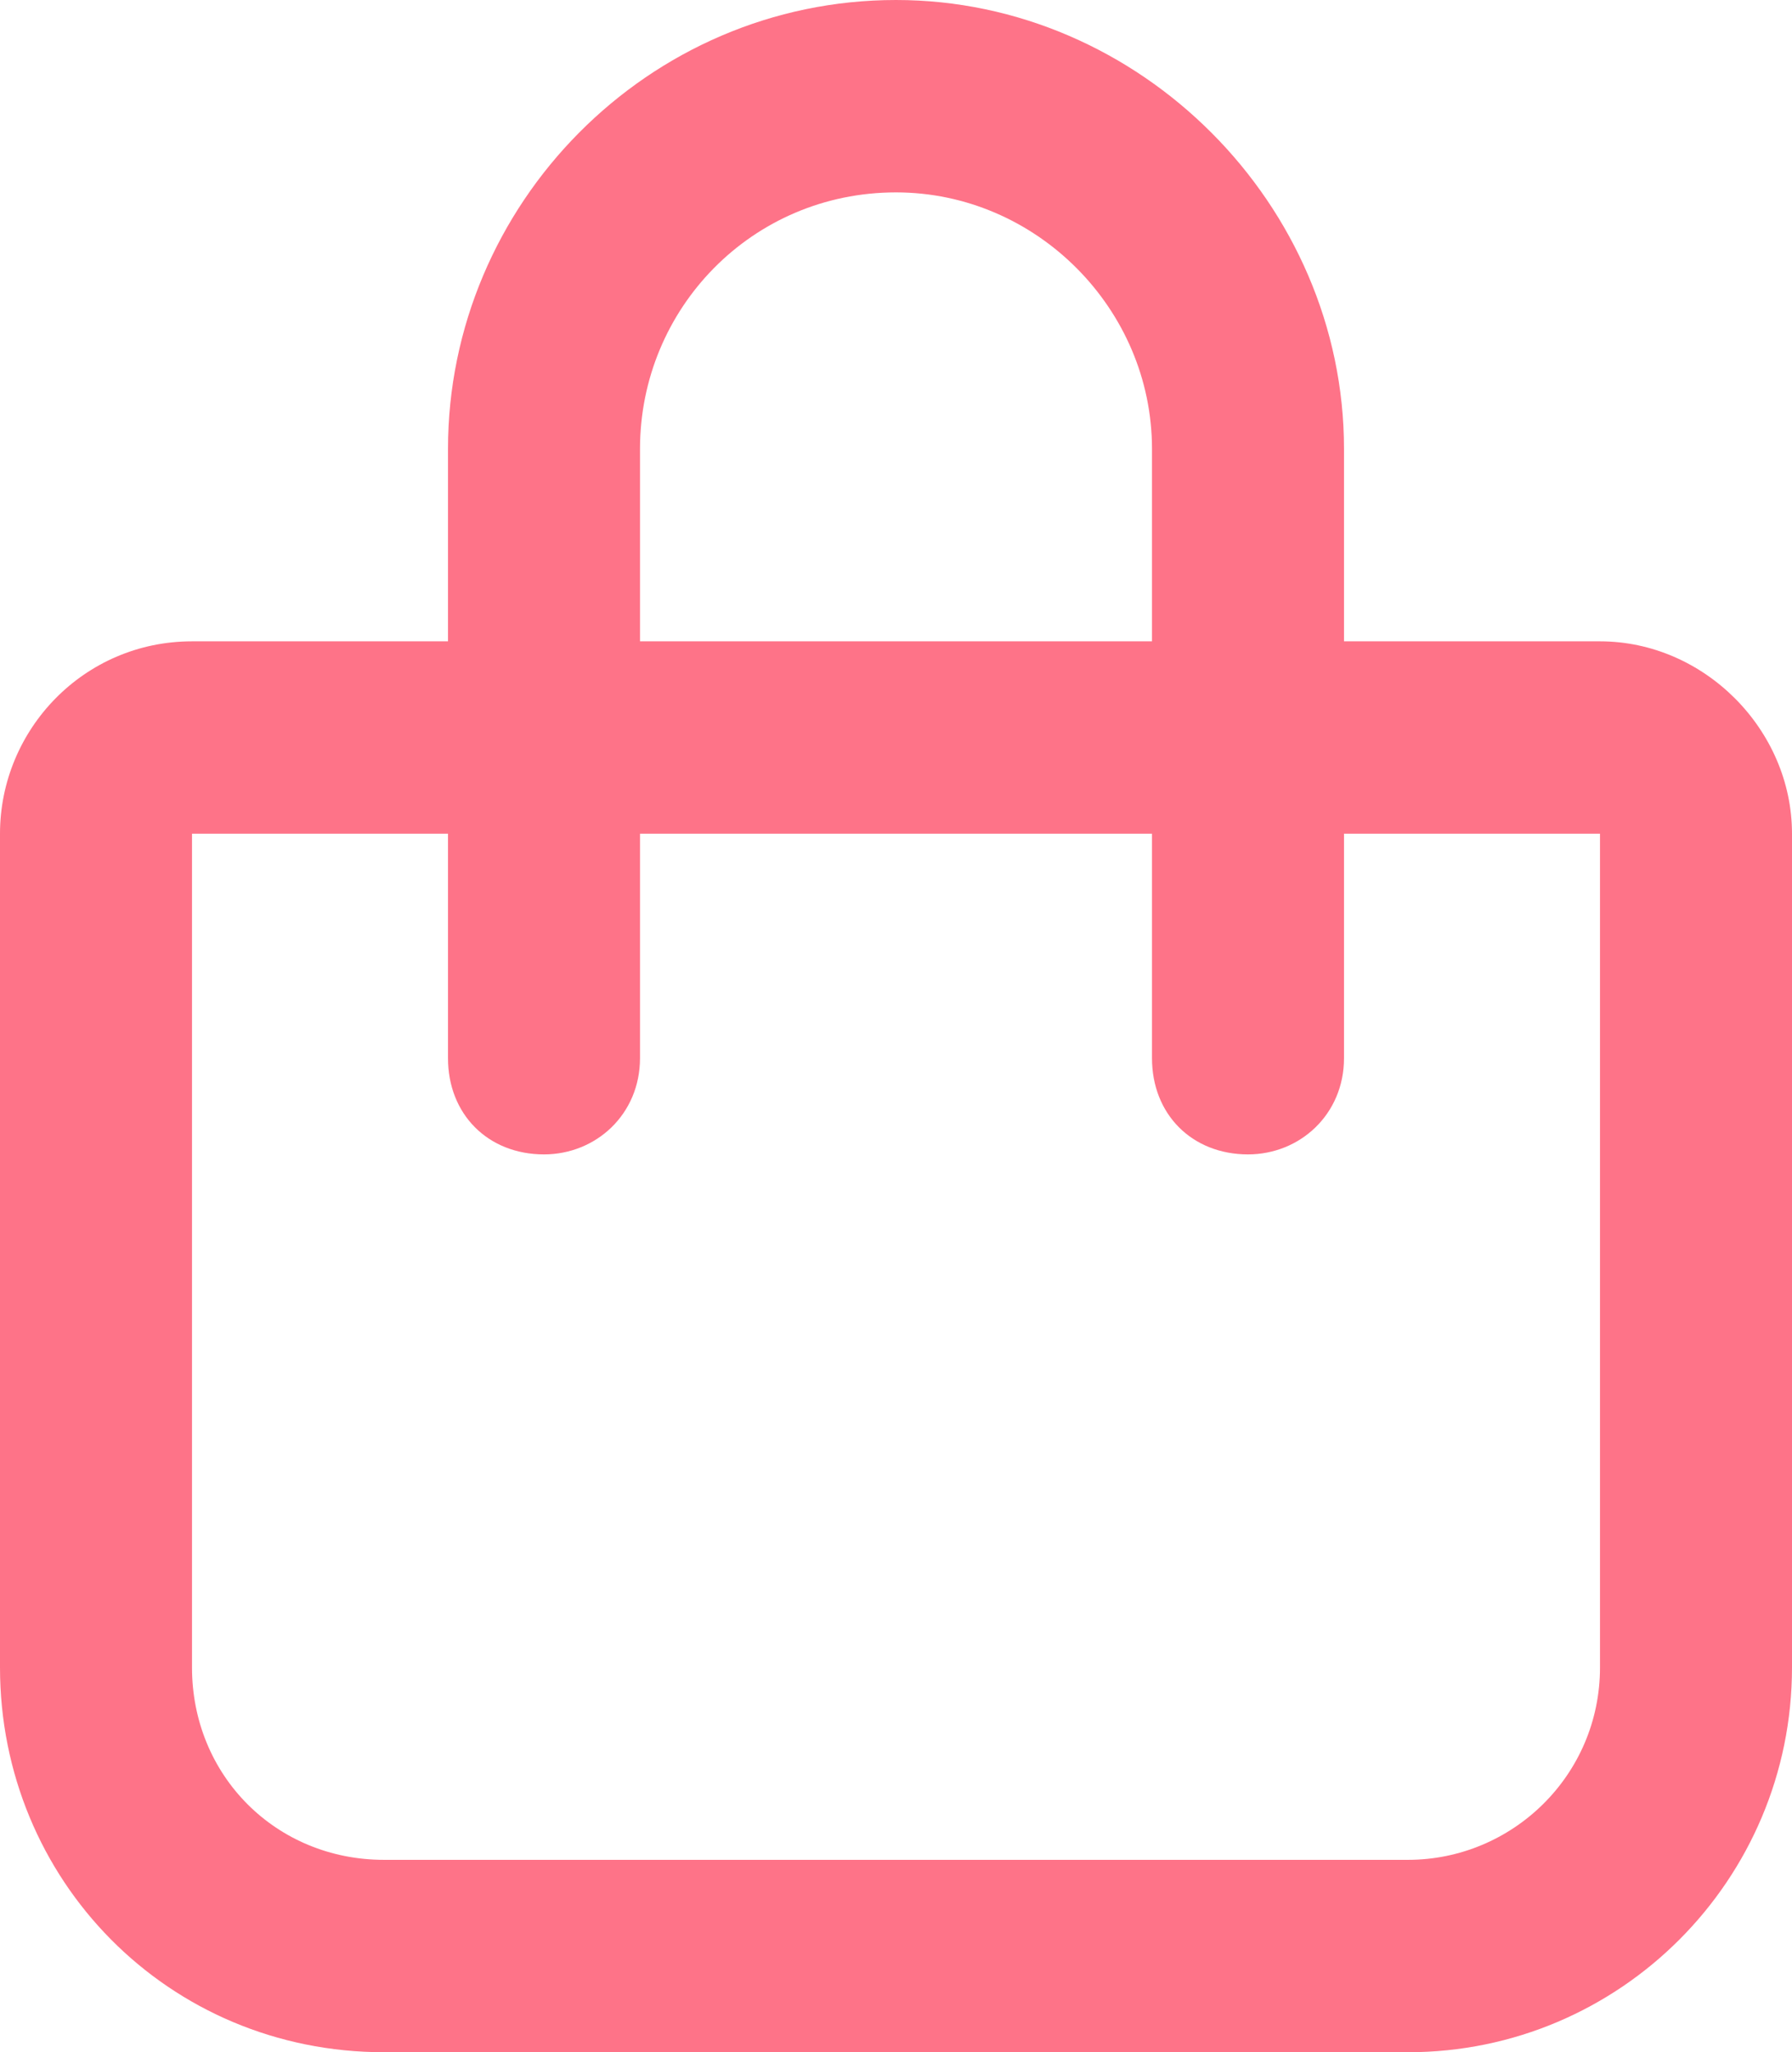
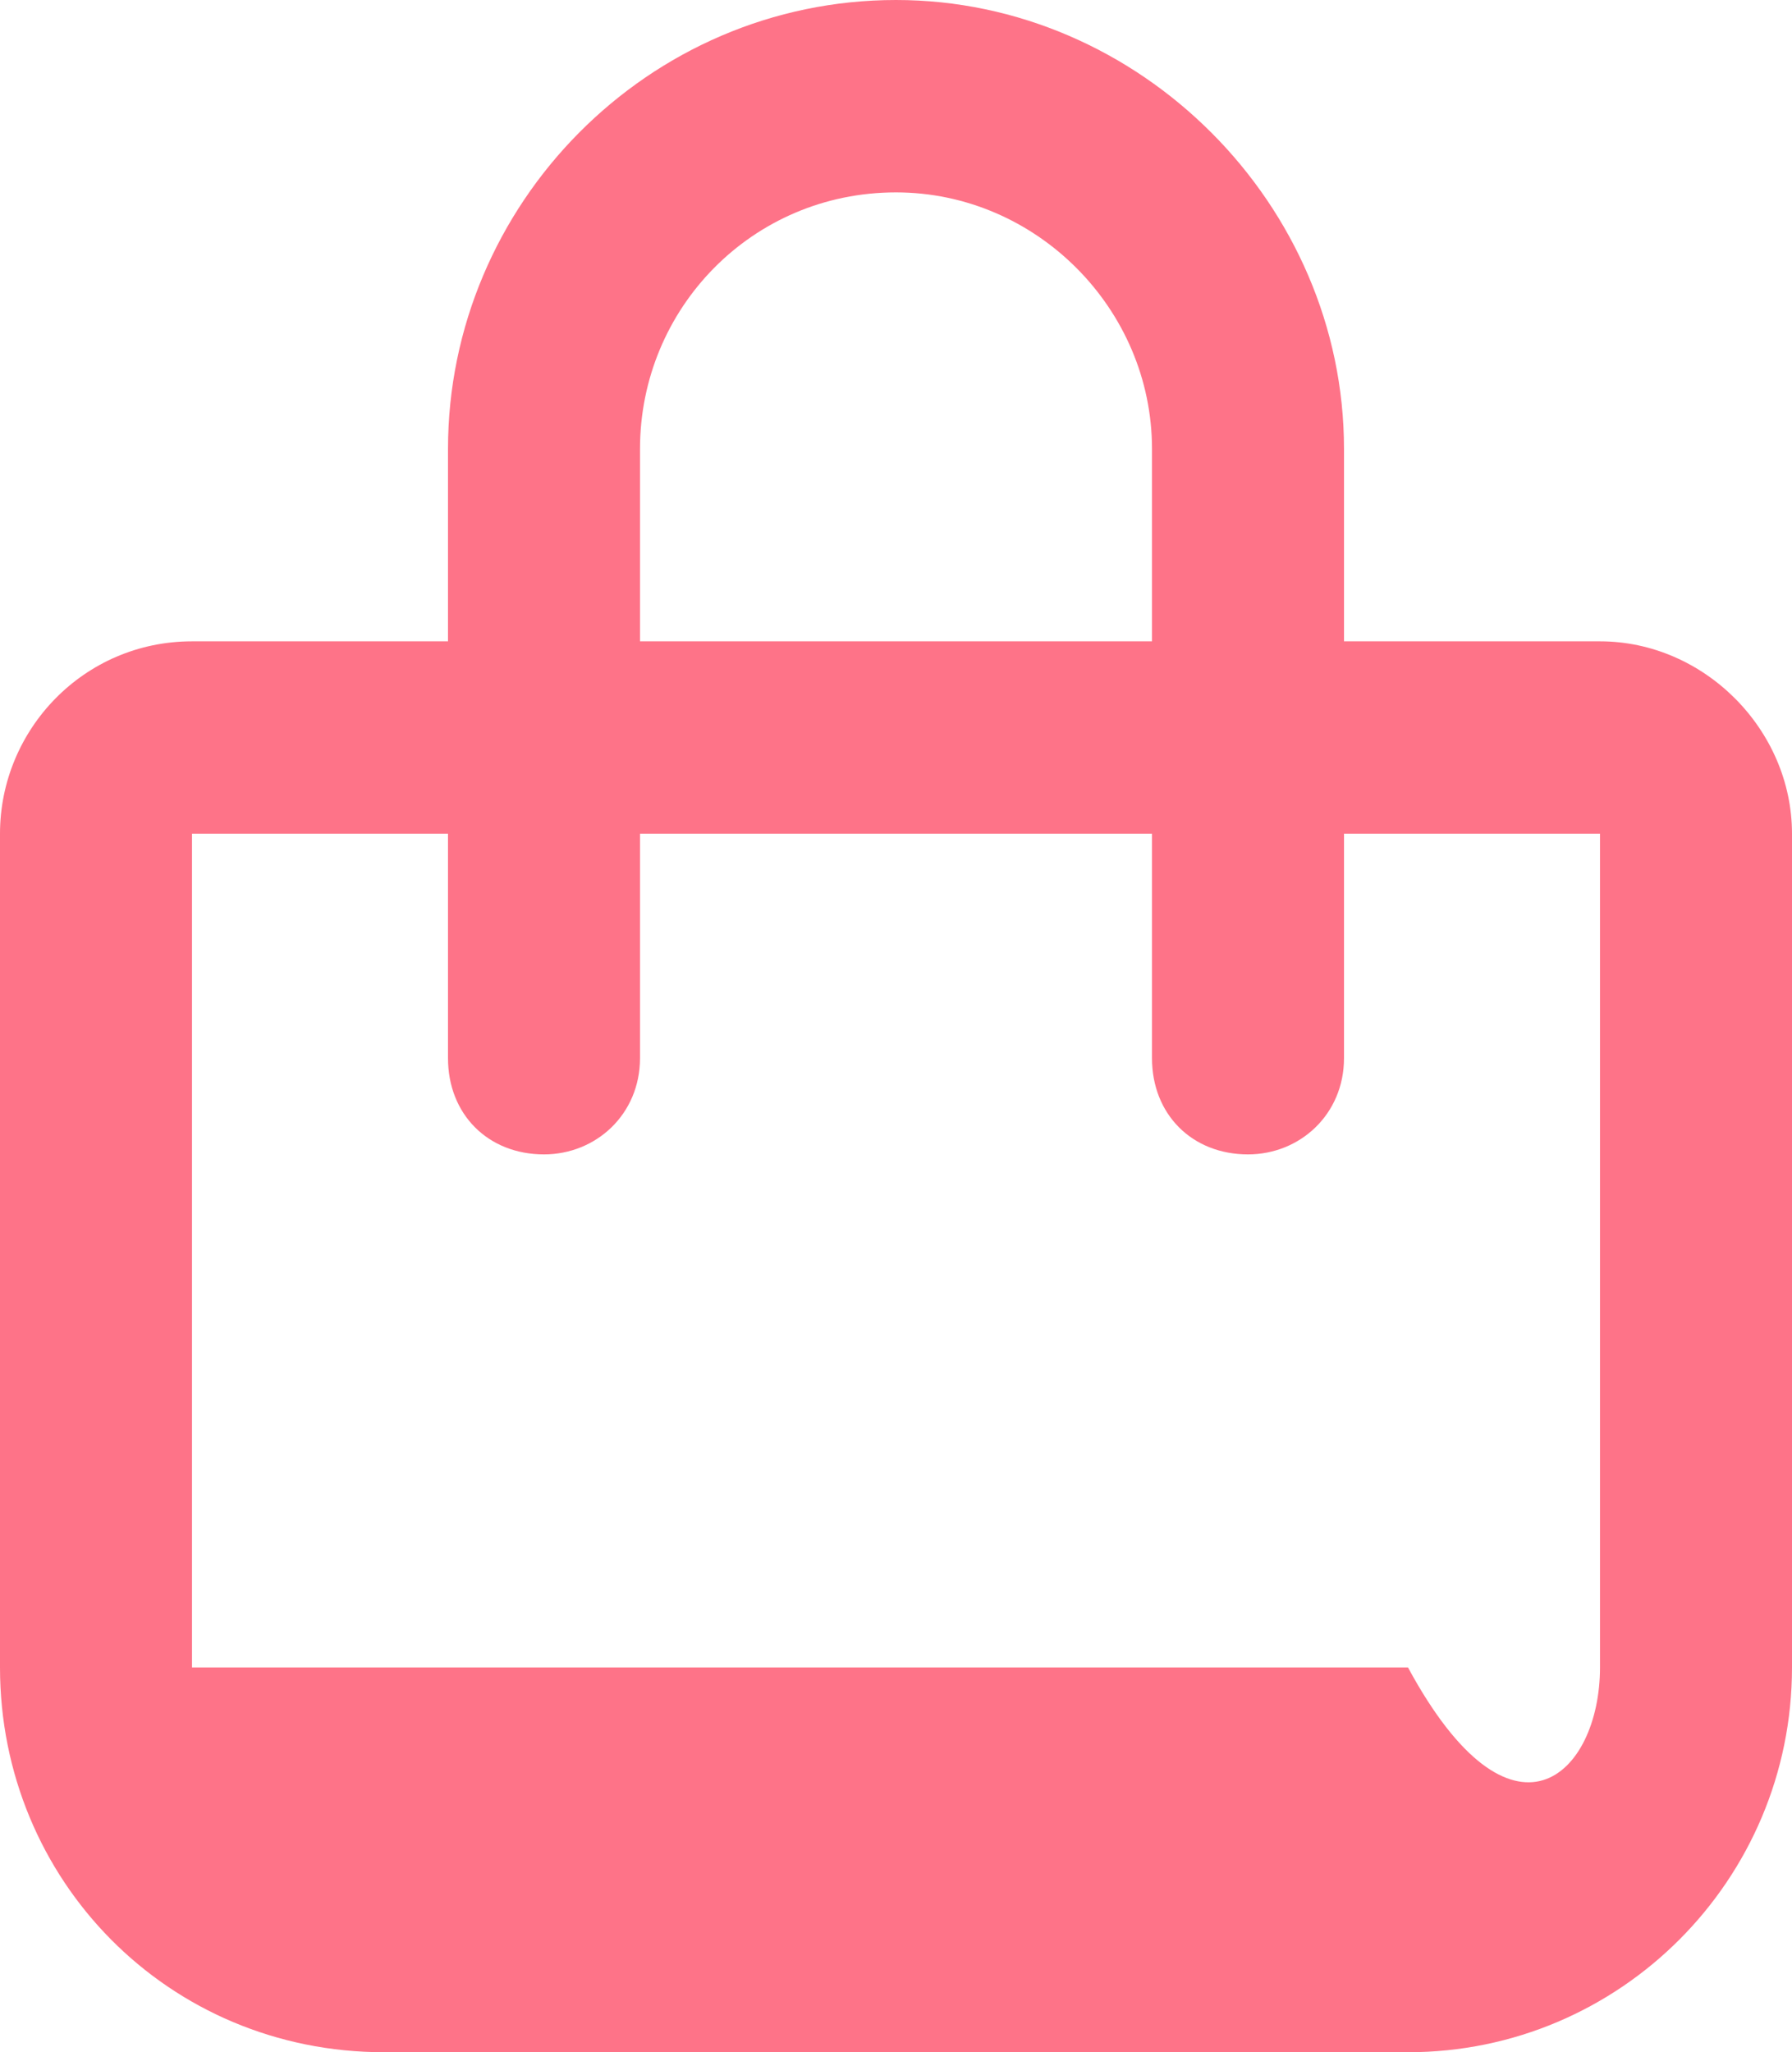
<svg xmlns="http://www.w3.org/2000/svg" width="69" height="79" viewBox="0 0 69 79" fill="none">
-   <path d="M17.25 24.688V17.281C17.25 7.869 24.951 0 34.5 0C43.895 0 51.75 7.869 51.75 17.281V24.688H61.607C65.612 24.688 69 28.082 69 32.094V64.188C69 72.365 62.377 79 54.214 79H14.786C6.469 79 0 72.365 0 64.188V32.094C0 28.082 3.234 24.688 7.393 24.688H17.25ZM24.643 24.688H44.357V17.281C44.357 11.881 39.891 7.406 34.5 7.406C28.955 7.406 24.643 11.881 24.643 17.281V24.688ZM7.393 32.094V64.188C7.393 68.353 10.627 71.594 14.786 71.594H54.214C58.219 71.594 61.607 68.353 61.607 64.188V32.094H51.75V40.734C51.75 42.895 50.056 44.438 48.054 44.438C45.897 44.438 44.357 42.895 44.357 40.734V32.094H24.643V40.734C24.643 42.895 22.949 44.438 20.946 44.438C18.79 44.438 17.25 42.895 17.25 40.734V32.094H7.393Z" fill="#FE7388" />
+   <path d="M17.25 24.688V17.281C17.25 7.869 24.951 0 34.5 0C43.895 0 51.75 7.869 51.75 17.281V24.688H61.607C65.612 24.688 69 28.082 69 32.094V64.188C69 72.365 62.377 79 54.214 79H14.786C6.469 79 0 72.365 0 64.188V32.094C0 28.082 3.234 24.688 7.393 24.688H17.25ZM24.643 24.688H44.357V17.281C44.357 11.881 39.891 7.406 34.5 7.406C28.955 7.406 24.643 11.881 24.643 17.281V24.688ZM7.393 32.094V64.188H54.214C58.219 71.594 61.607 68.353 61.607 64.188V32.094H51.75V40.734C51.75 42.895 50.056 44.438 48.054 44.438C45.897 44.438 44.357 42.895 44.357 40.734V32.094H24.643V40.734C24.643 42.895 22.949 44.438 20.946 44.438C18.79 44.438 17.25 42.895 17.25 40.734V32.094H7.393Z" fill="#FE7388" />
</svg>